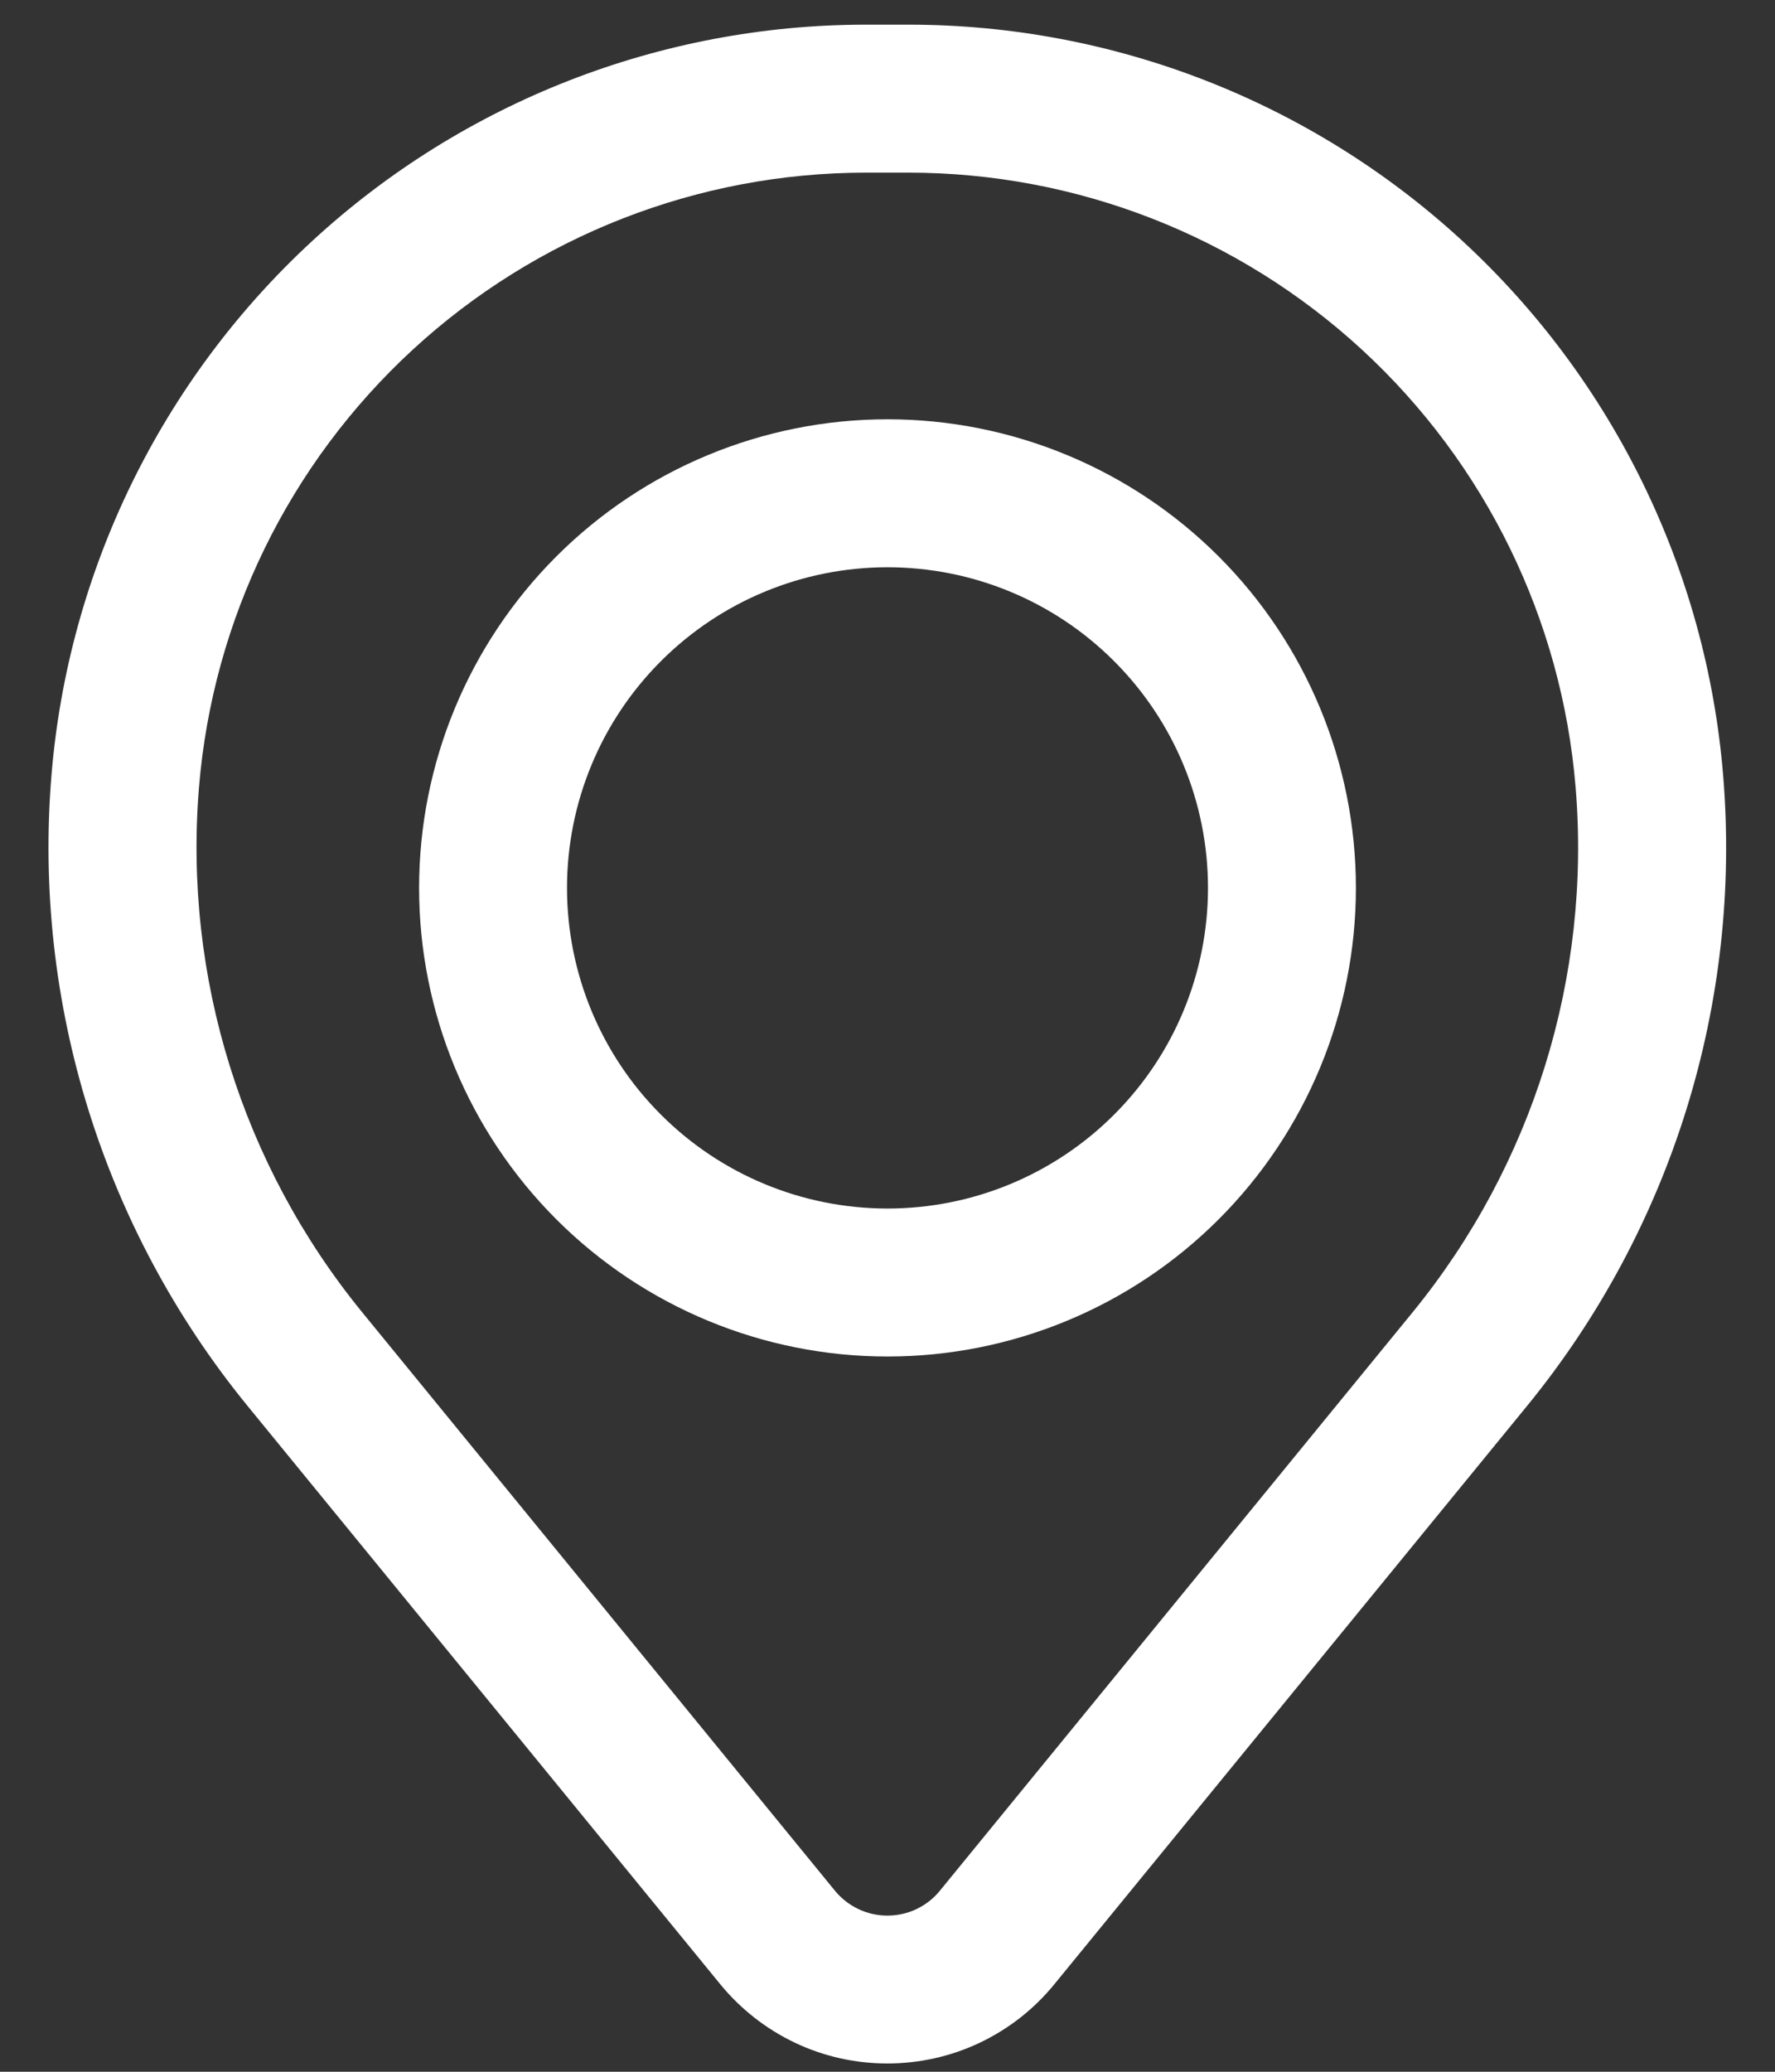
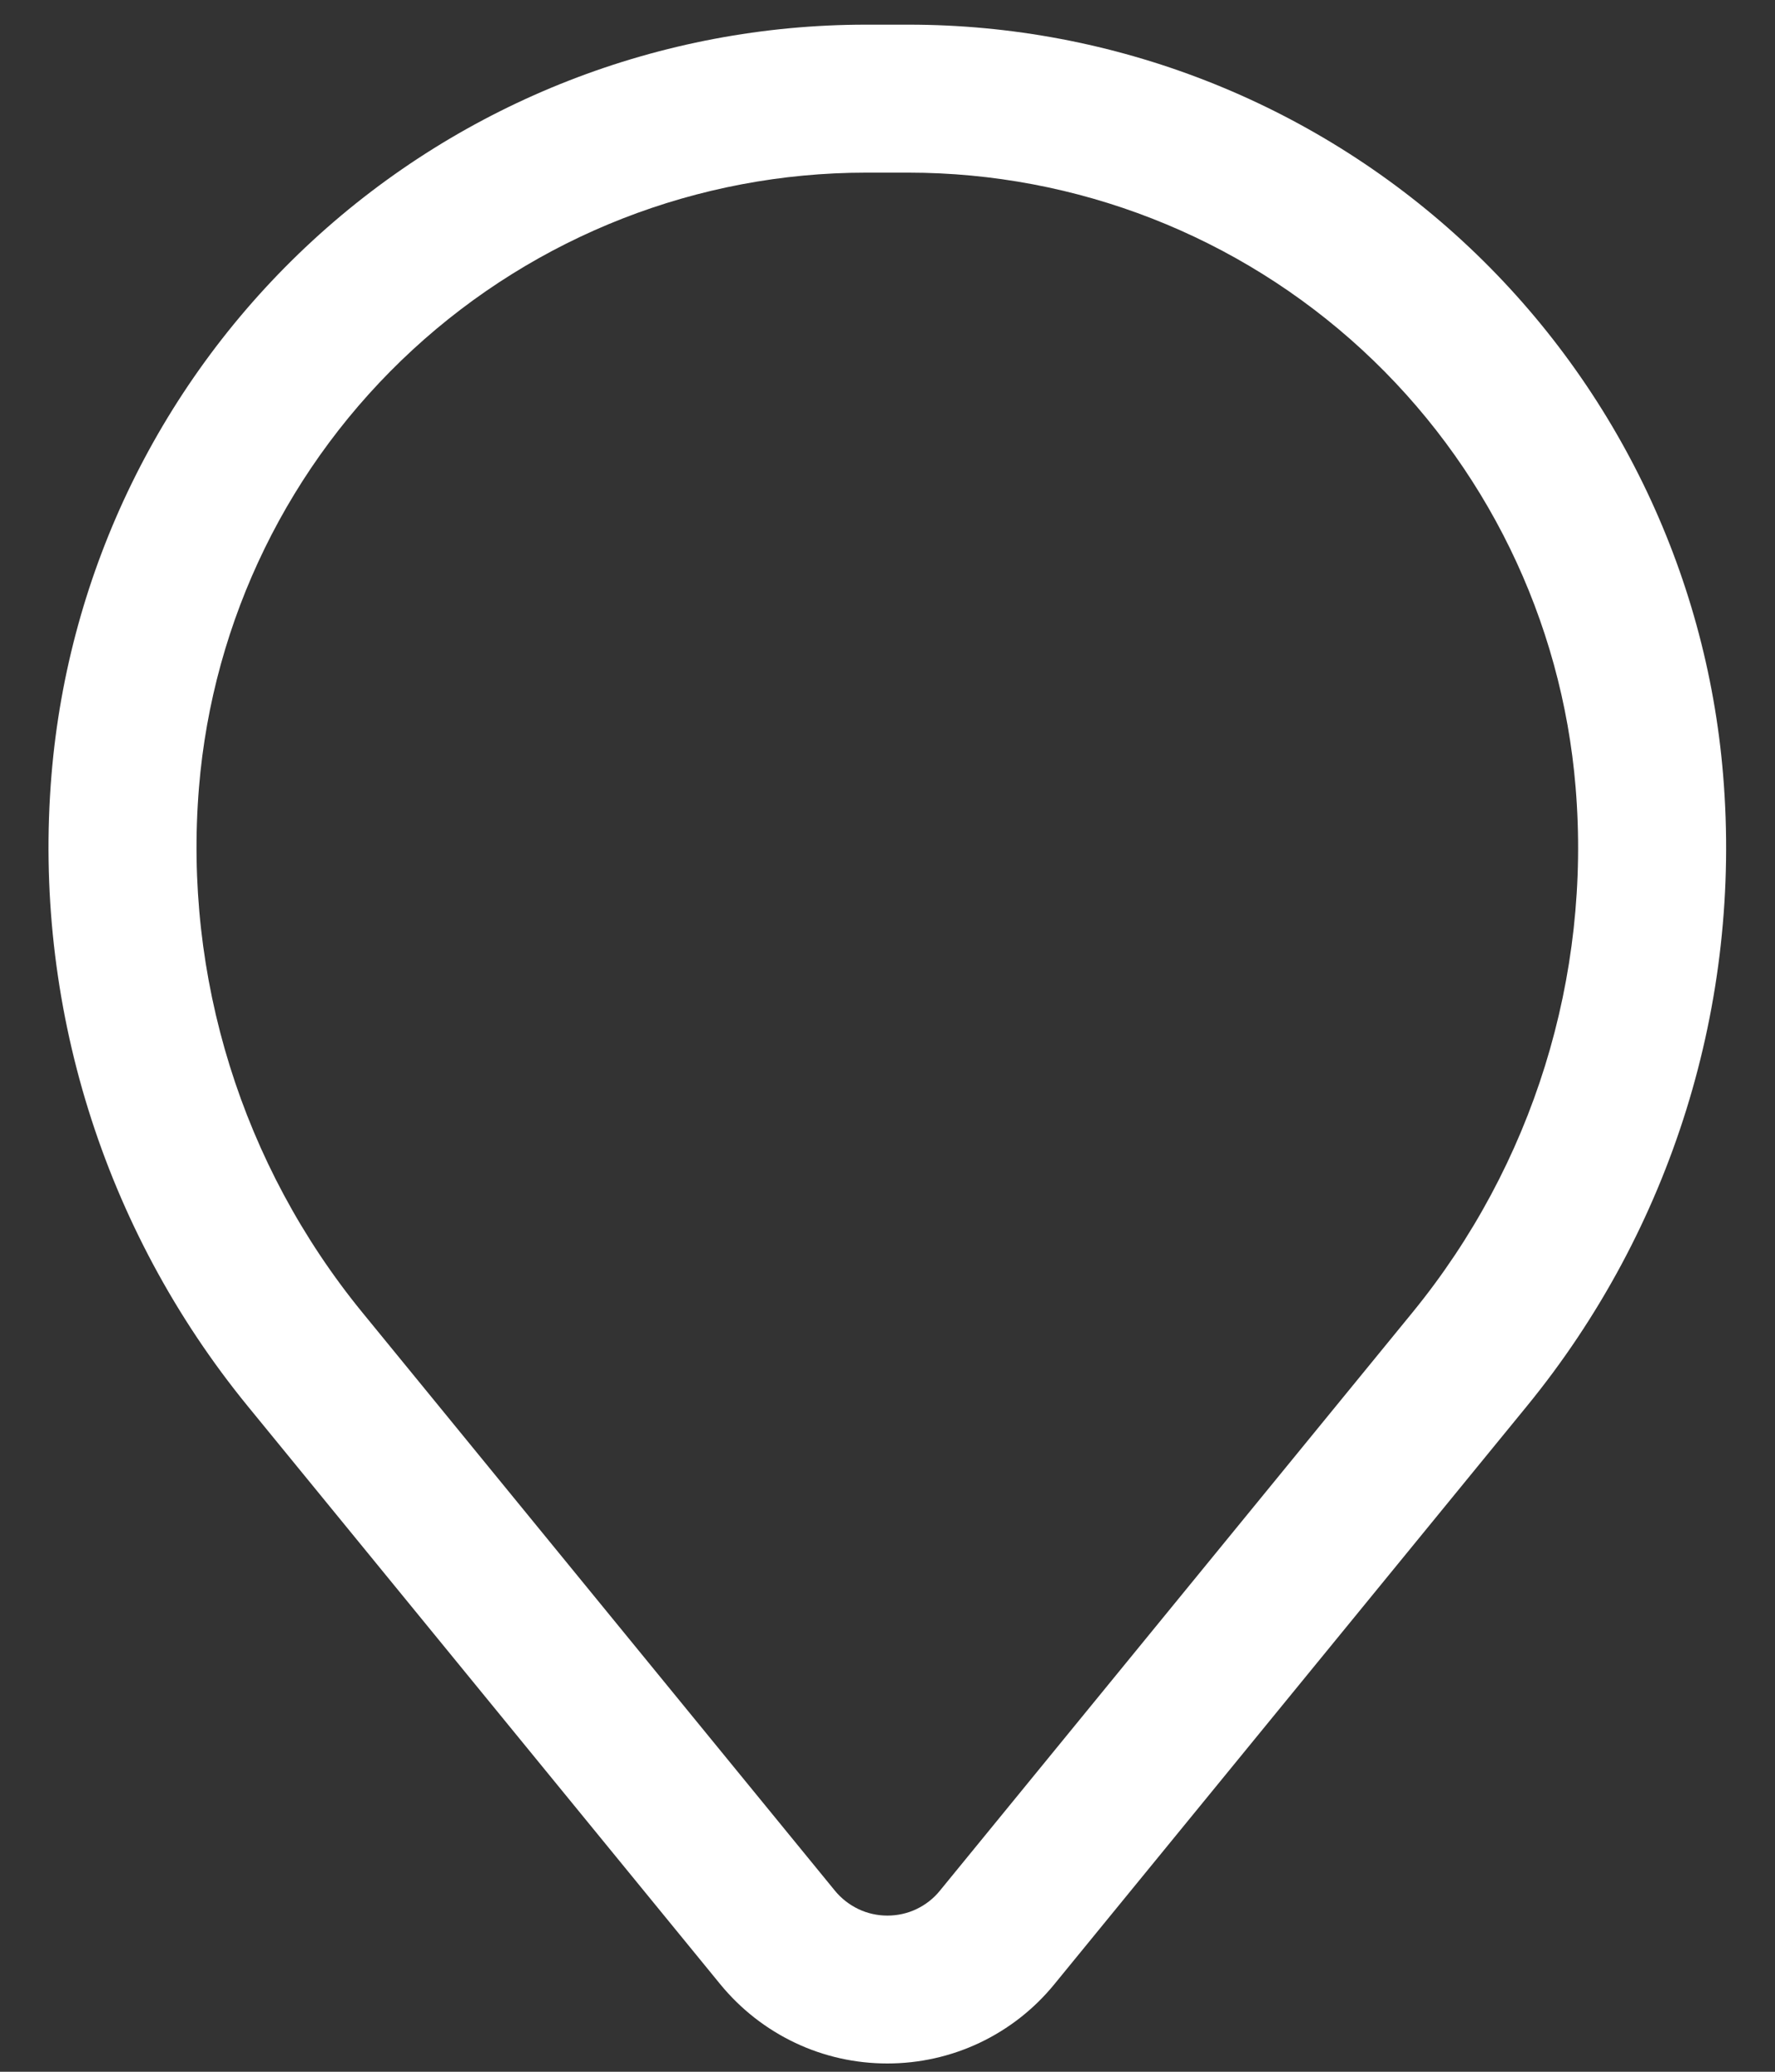
<svg xmlns="http://www.w3.org/2000/svg" width="18" height="21" viewBox="0 0 18 21" fill="none">
  <rect x="0" y="0" width="18" height="21" fill="#333333" stroke="none" />
-   <path fill-rule="evenodd" clip-rule="evenodd" d="M4.25 9C4.25 7.74 4.75 6.532 5.641 5.641C6.532 4.75 7.74 4.25 9 4.25C10.26 4.25 11.468 4.75 12.359 5.641C13.25 6.532 13.75 7.74 13.75 9C13.75 10.26 13.25 11.468 12.359 12.359C11.468 13.25 10.26 13.75 9 13.75C7.74 13.75 6.532 13.25 5.641 12.359C4.75 11.468 4.25 10.26 4.25 9ZM9 5.75C8.138 5.75 7.311 6.092 6.702 6.702C6.092 7.311 5.75 8.138 5.75 9C5.75 9.862 6.092 10.689 6.702 11.298C7.311 11.908 8.138 12.25 9 12.25C9.862 12.25 10.689 11.908 11.298 11.298C11.908 10.689 12.25 9.862 12.25 9C12.25 8.138 11.908 7.311 11.298 6.702C10.689 6.092 9.862 5.75 9 5.75Z" fill="white" />
  <path fill-rule="evenodd" clip-rule="evenodd" d="M0.522 7.857C0.693 5.784 1.638 3.851 3.168 2.441C4.698 1.032 6.702 0.25 8.782 0.25H9.214C11.295 0.25 13.299 1.032 14.829 2.441C16.359 3.851 17.303 5.784 17.474 7.857C17.665 10.166 16.951 12.459 15.484 14.253L10.691 20.114C10.486 20.365 10.228 20.567 9.935 20.706C9.642 20.845 9.322 20.916 8.998 20.916C8.674 20.916 8.354 20.845 8.062 20.706C7.769 20.567 7.511 20.365 7.305 20.114L2.512 14.253C1.046 12.459 0.332 10.166 0.522 7.857ZM8.782 1.75C7.079 1.75 5.438 2.391 4.185 3.545C2.932 4.699 2.158 6.282 2.018 7.98C1.86 9.902 2.454 11.81 3.674 13.303L8.467 19.165C8.532 19.244 8.613 19.307 8.705 19.351C8.797 19.395 8.898 19.417 8.999 19.417C9.101 19.417 9.202 19.395 9.294 19.351C9.386 19.307 9.467 19.244 9.531 19.165L14.324 13.303C15.544 11.81 16.137 9.902 15.978 7.98C15.838 6.282 15.065 4.699 13.812 3.545C12.559 2.391 10.917 1.75 9.213 1.75H8.782Z" fill="white" />
</svg>